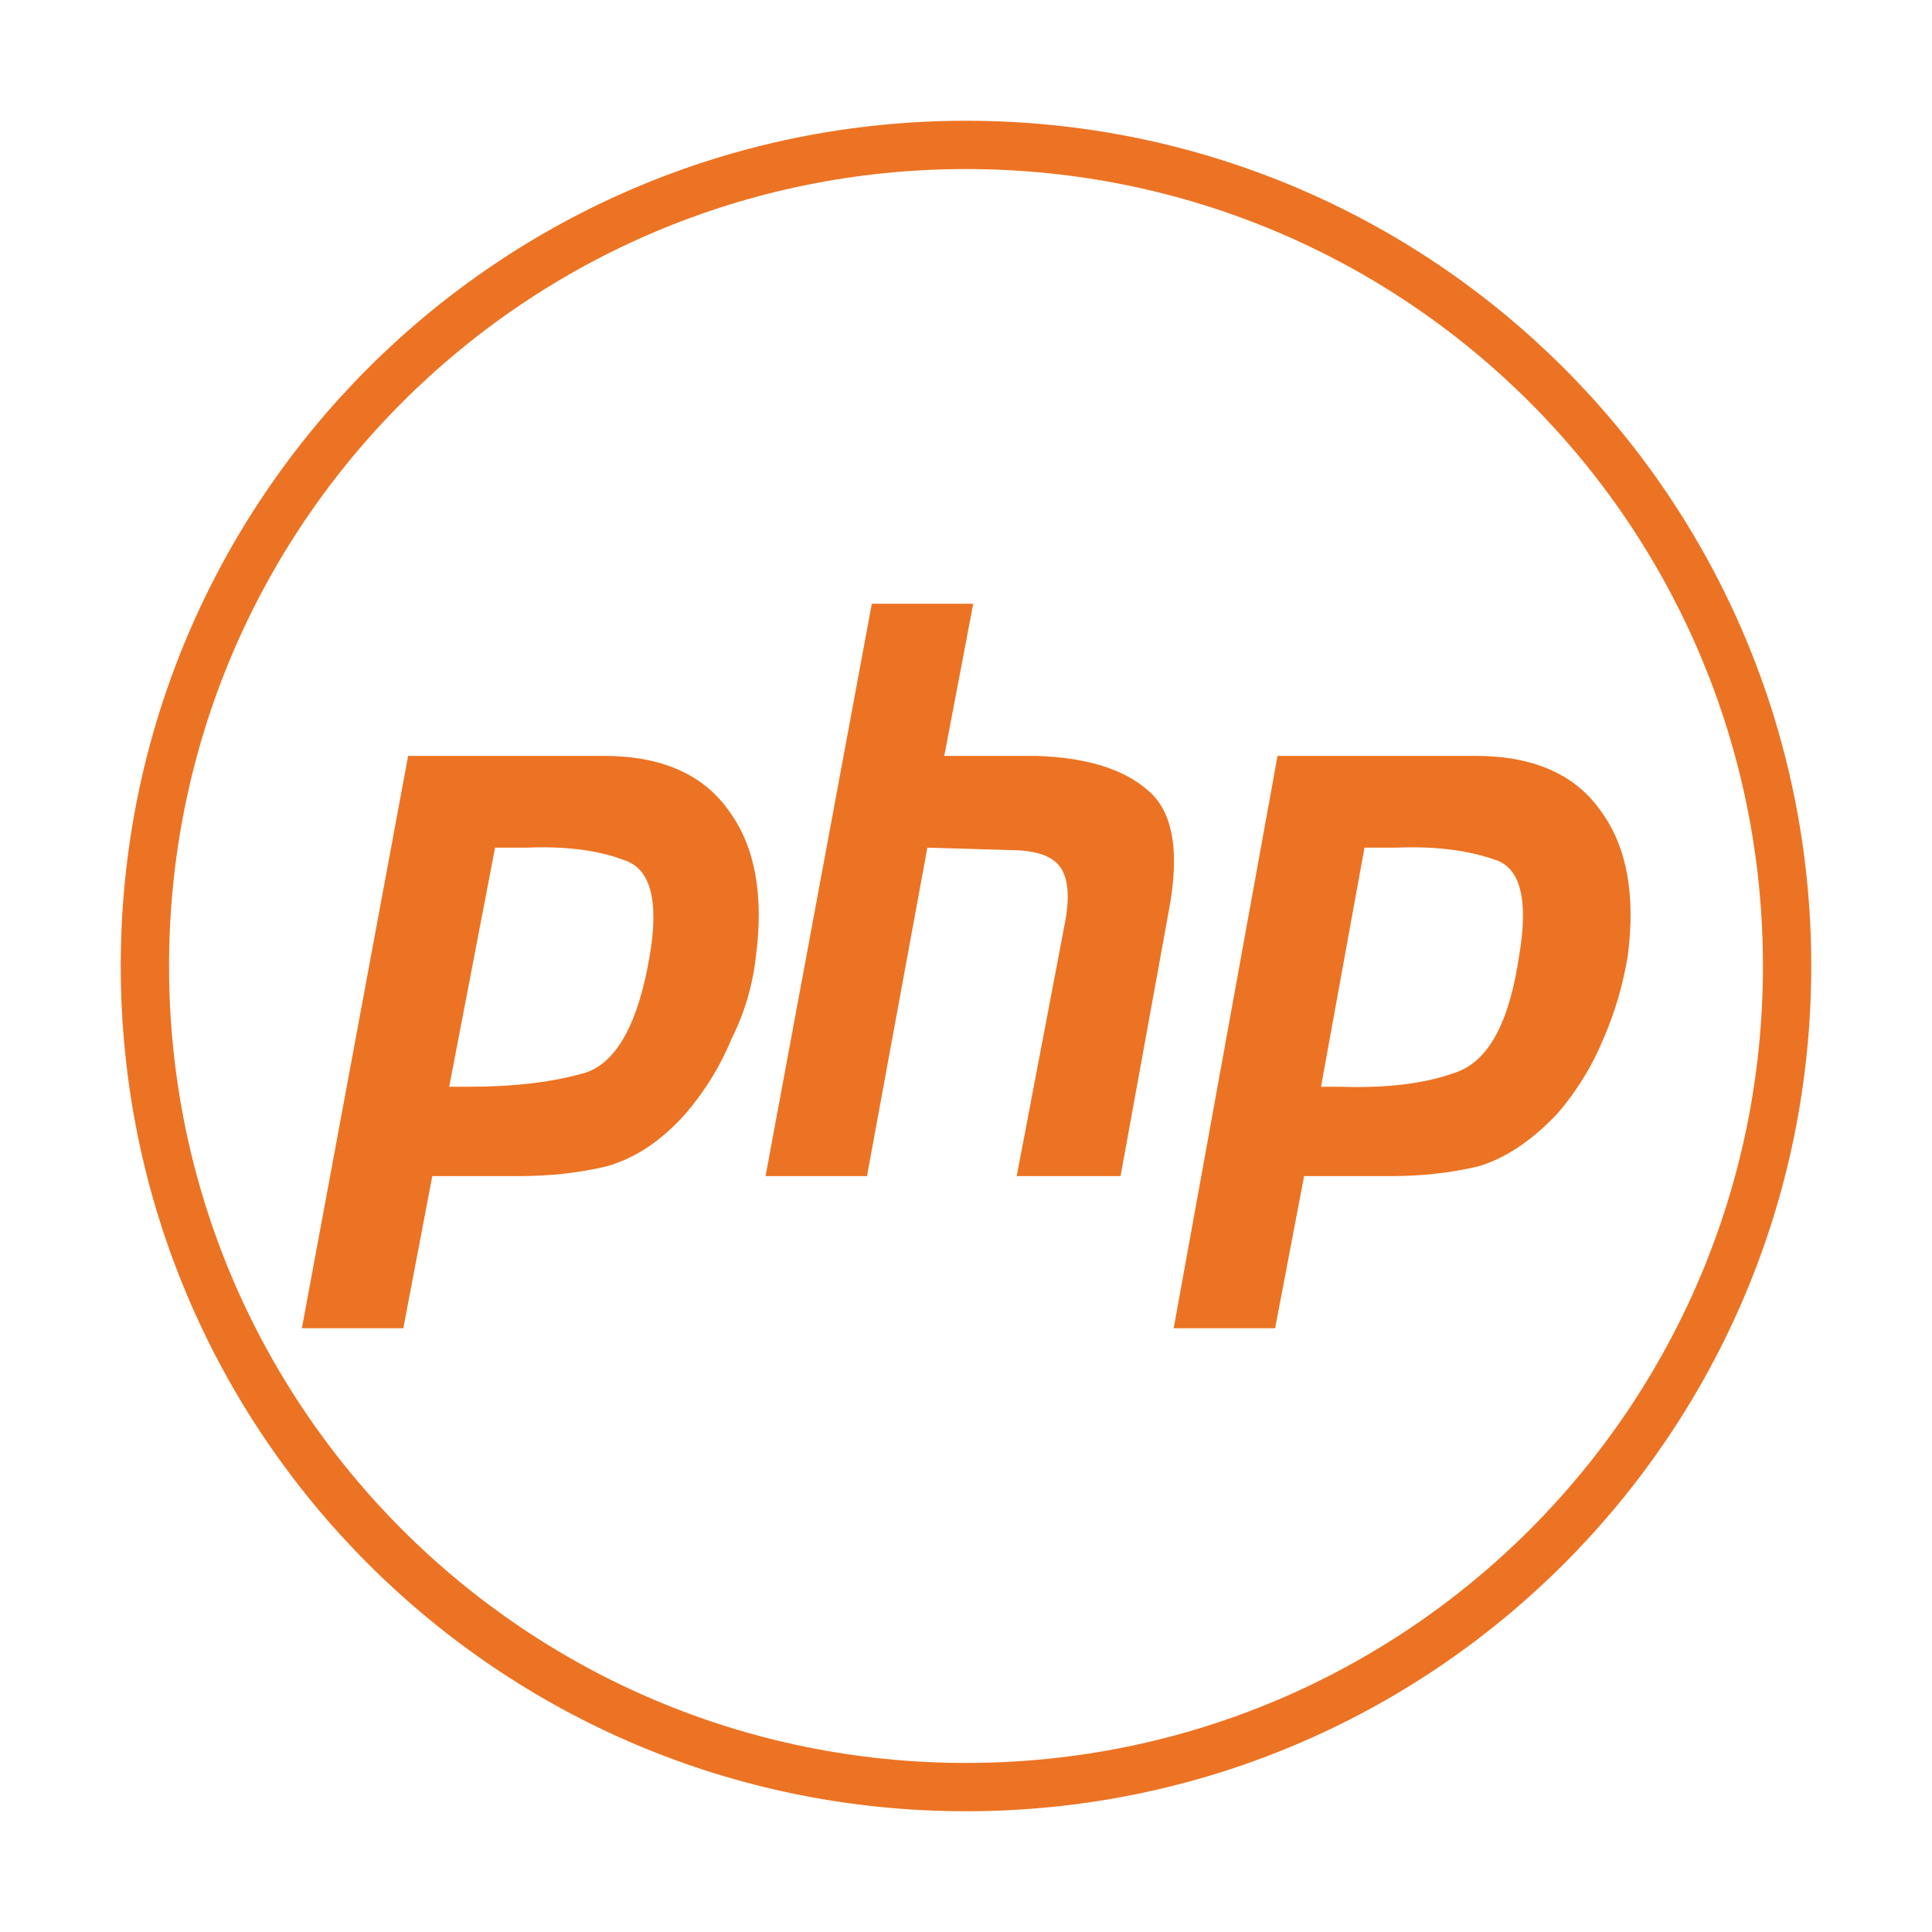
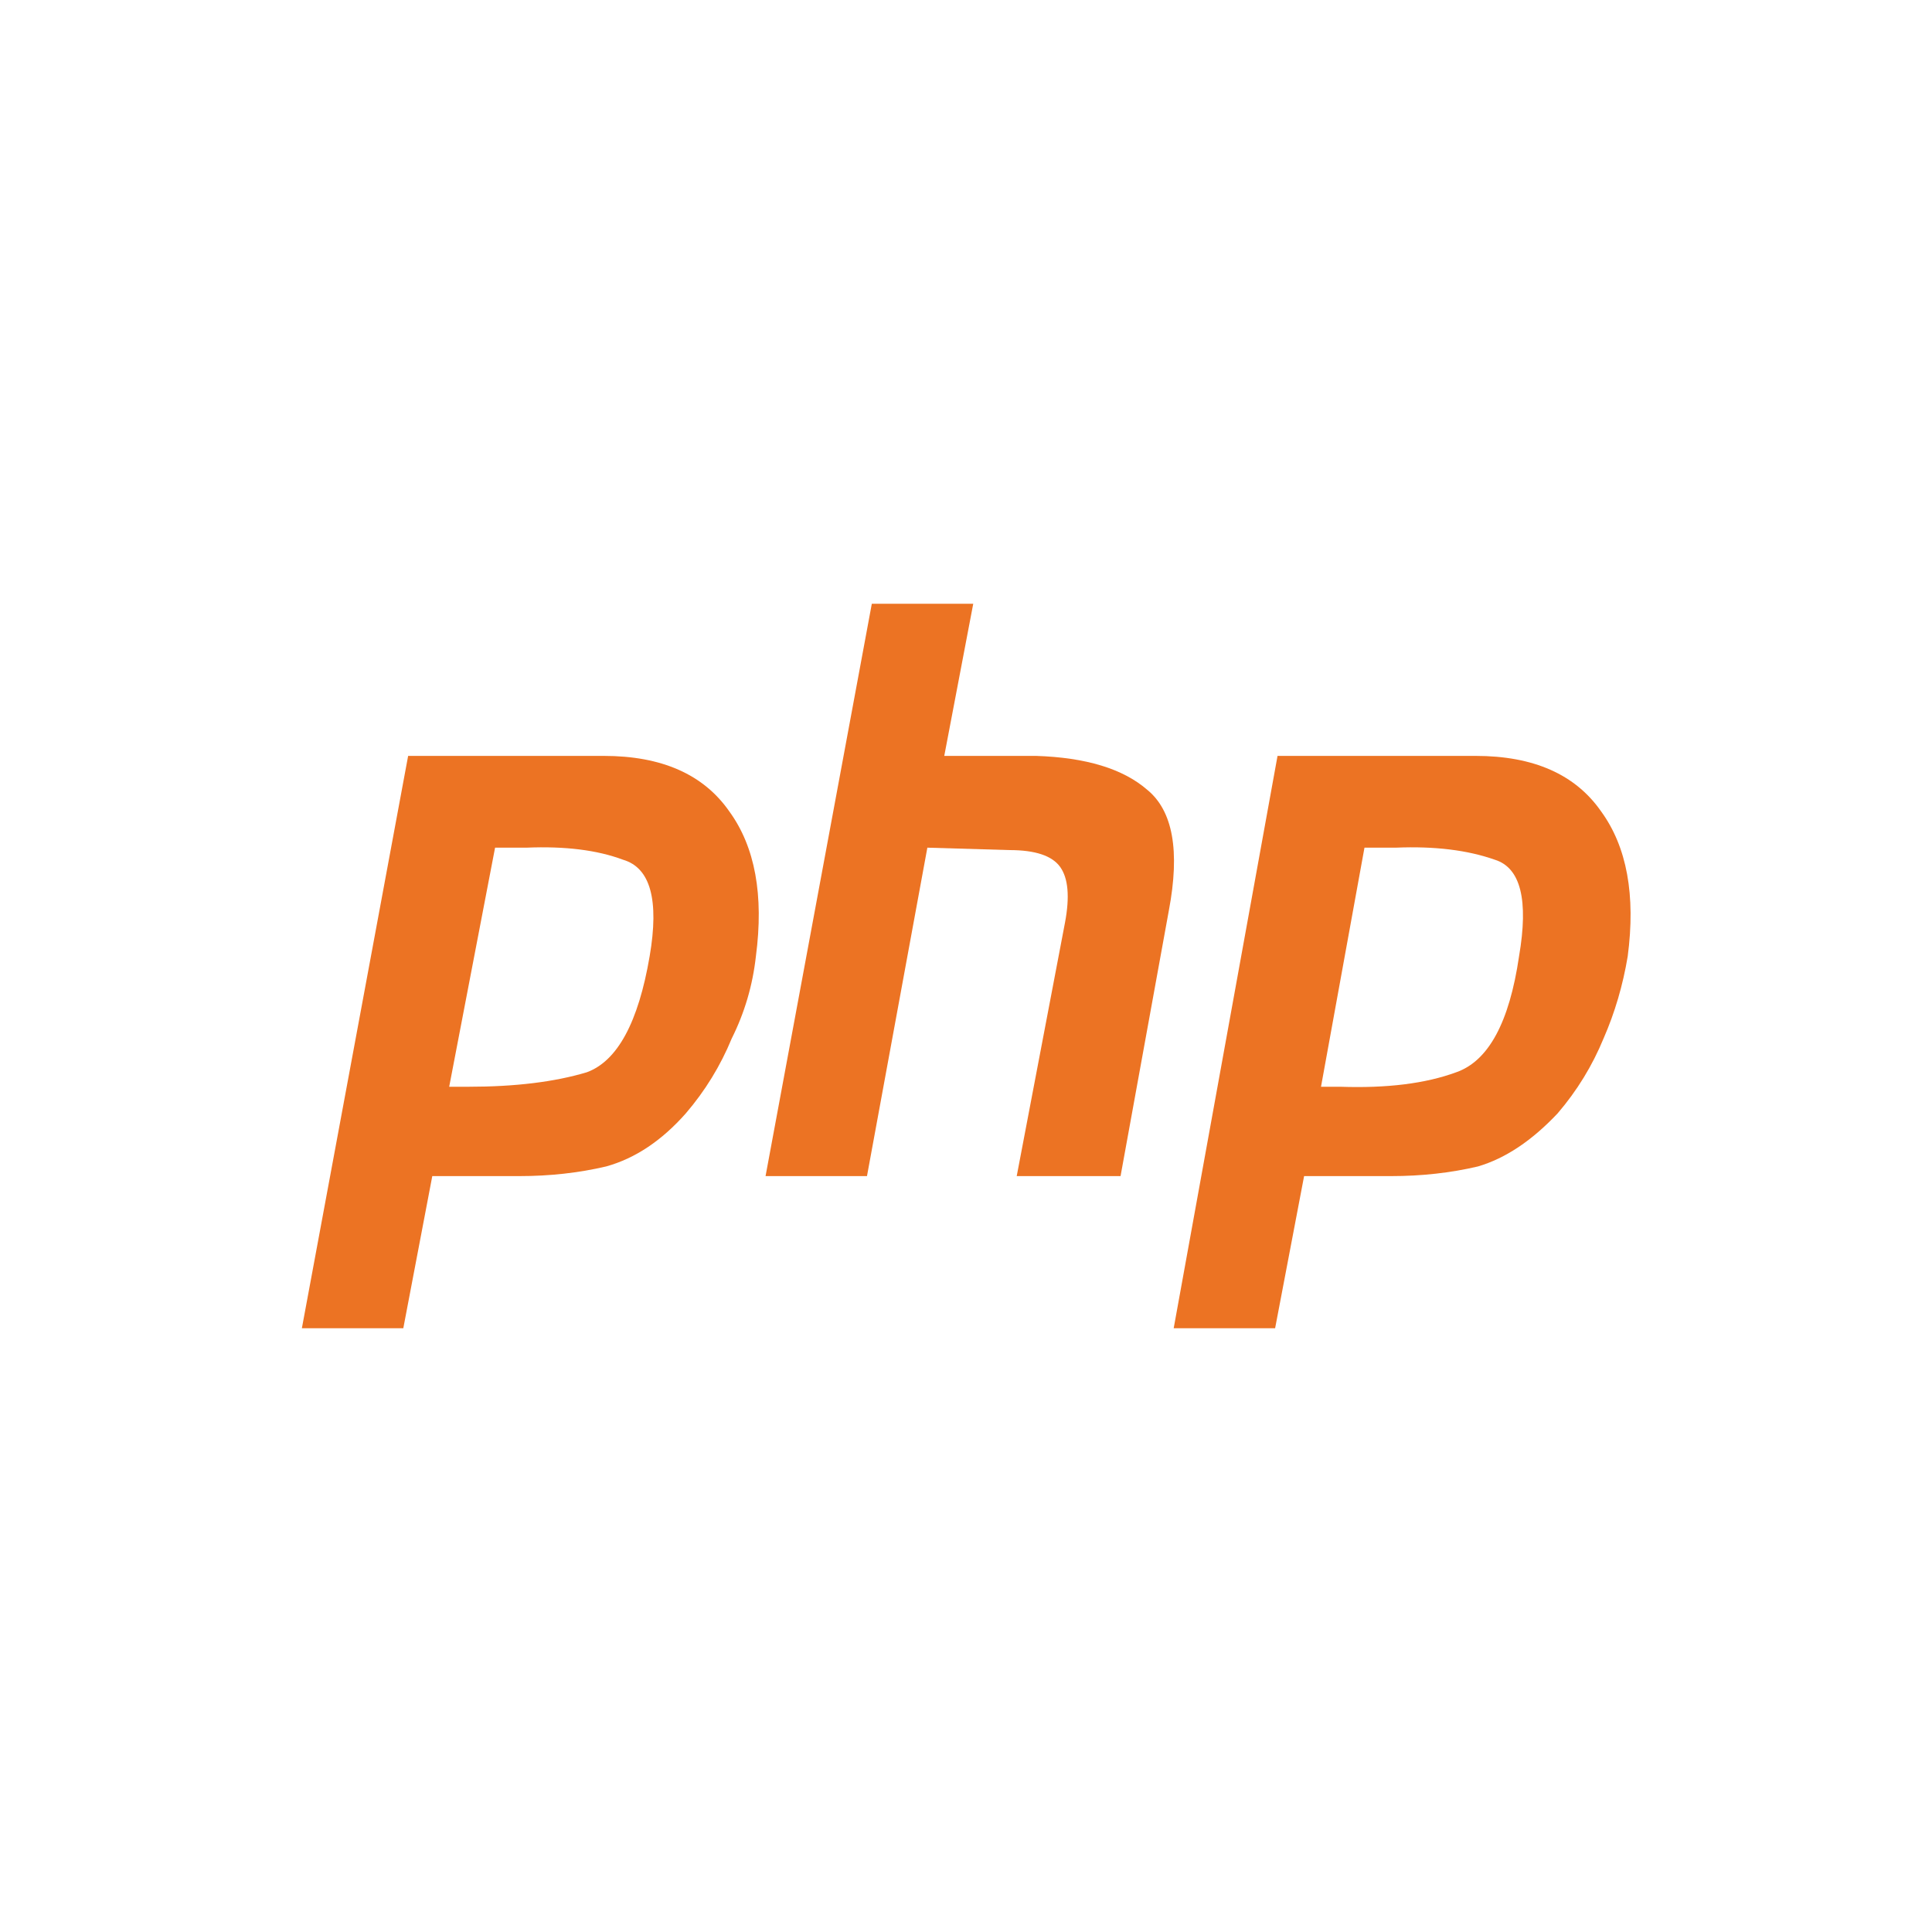
<svg xmlns="http://www.w3.org/2000/svg" viewBox="0 0 80 80" width="64" height="64">
  <title>php-svg</title>
  <style>		.s0 { fill: none;stroke: #ec7323;stroke-width: 2 } 		.s1 { fill: #ec7323 } 	</style>
-   <path id="Layer" fill-rule="evenodd" class="s0" d="m74 40c0 18.8-15.2 34-34 34-18.8 0-34-15.2-34-34 0-18.8 15.2-34 34-34 18.8 0 34 15.2 34 34z" />
  <path id="Layer" class="s1" d="m36.1 25h4.2l-1.2 6.3h3.8q3.1 0.1 4.6 1.4 1.6 1.3 0.9 5l-2 11h-4.3l2-10.5q0.3-1.6-0.2-2.3-0.5-0.7-2.1-0.7l-3.4-0.1-2.5 13.6h-4.2z" />
  <path id="Layer" fill-rule="evenodd" class="s1" d="m16.9 31.3h8.1q3.6 0 5.2 2.3 1.6 2.2 1.1 6-0.2 1.8-1 3.4-0.7 1.7-1.9 3.1-1.5 1.7-3.3 2.2-1.7 0.4-3.6 0.4h-3.6l-1.2 6.3h-4.2zm2.1 13.7h0.4q2.9 0 4.9-0.6 1.9-0.7 2.6-4.8 0.6-3.5-1.1-4-1.6-0.6-4-0.5-0.4 0-0.7 0h-0.6l-1.9 9.9q0.2 0 0.4 0z" />
  <path id="Layer" fill-rule="evenodd" class="s1" d="m66.3 33.6q1.6 2.2 1.1 6-0.3 1.8-1 3.4-0.7 1.7-1.9 3.1-1.6 1.7-3.3 2.2-1.7 0.4-3.6 0.4h-3.6l-1.2 6.3h-4.2l4.3-23.7h8.2q3.6 0 5.2 2.3zm-9.8 1.5l-1.8 9.9q0.2 0 0.3 0h0.5q2.9 0.1 4.8-0.6 2-0.7 2.6-4.8 0.6-3.5-1-4-1.7-0.6-4.1-0.5-0.4 0-0.7 0z" />
</svg>